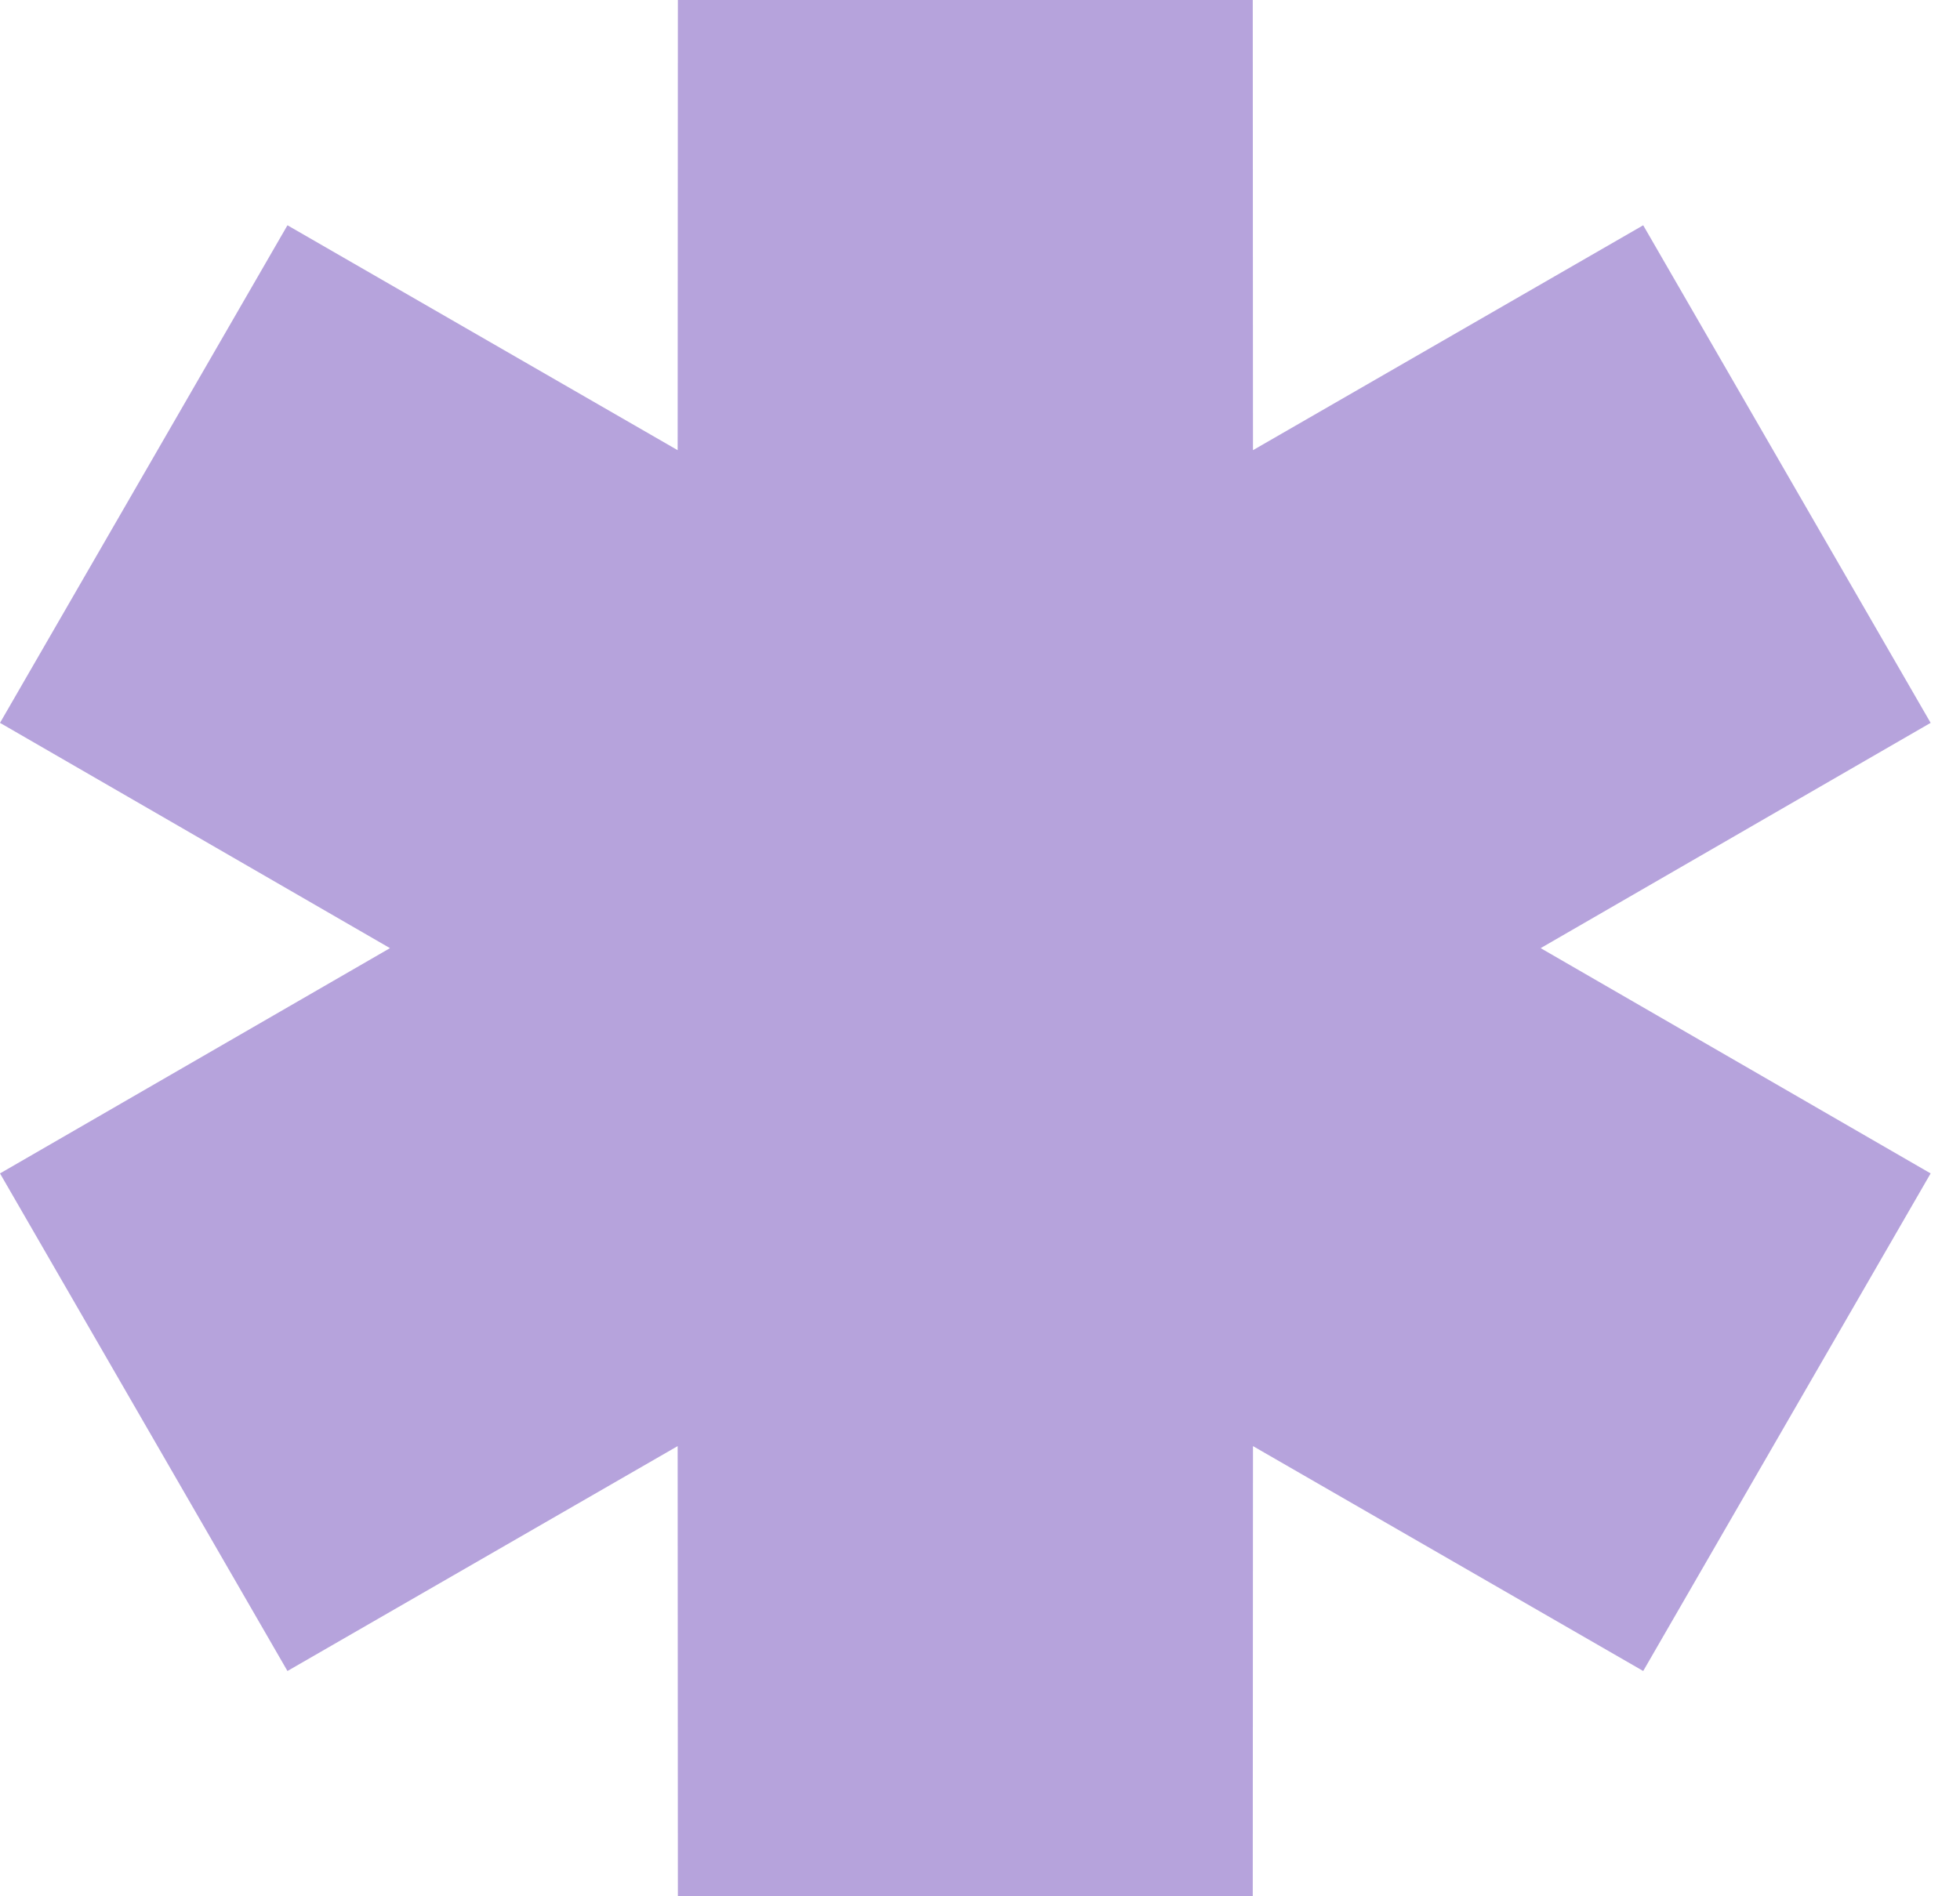
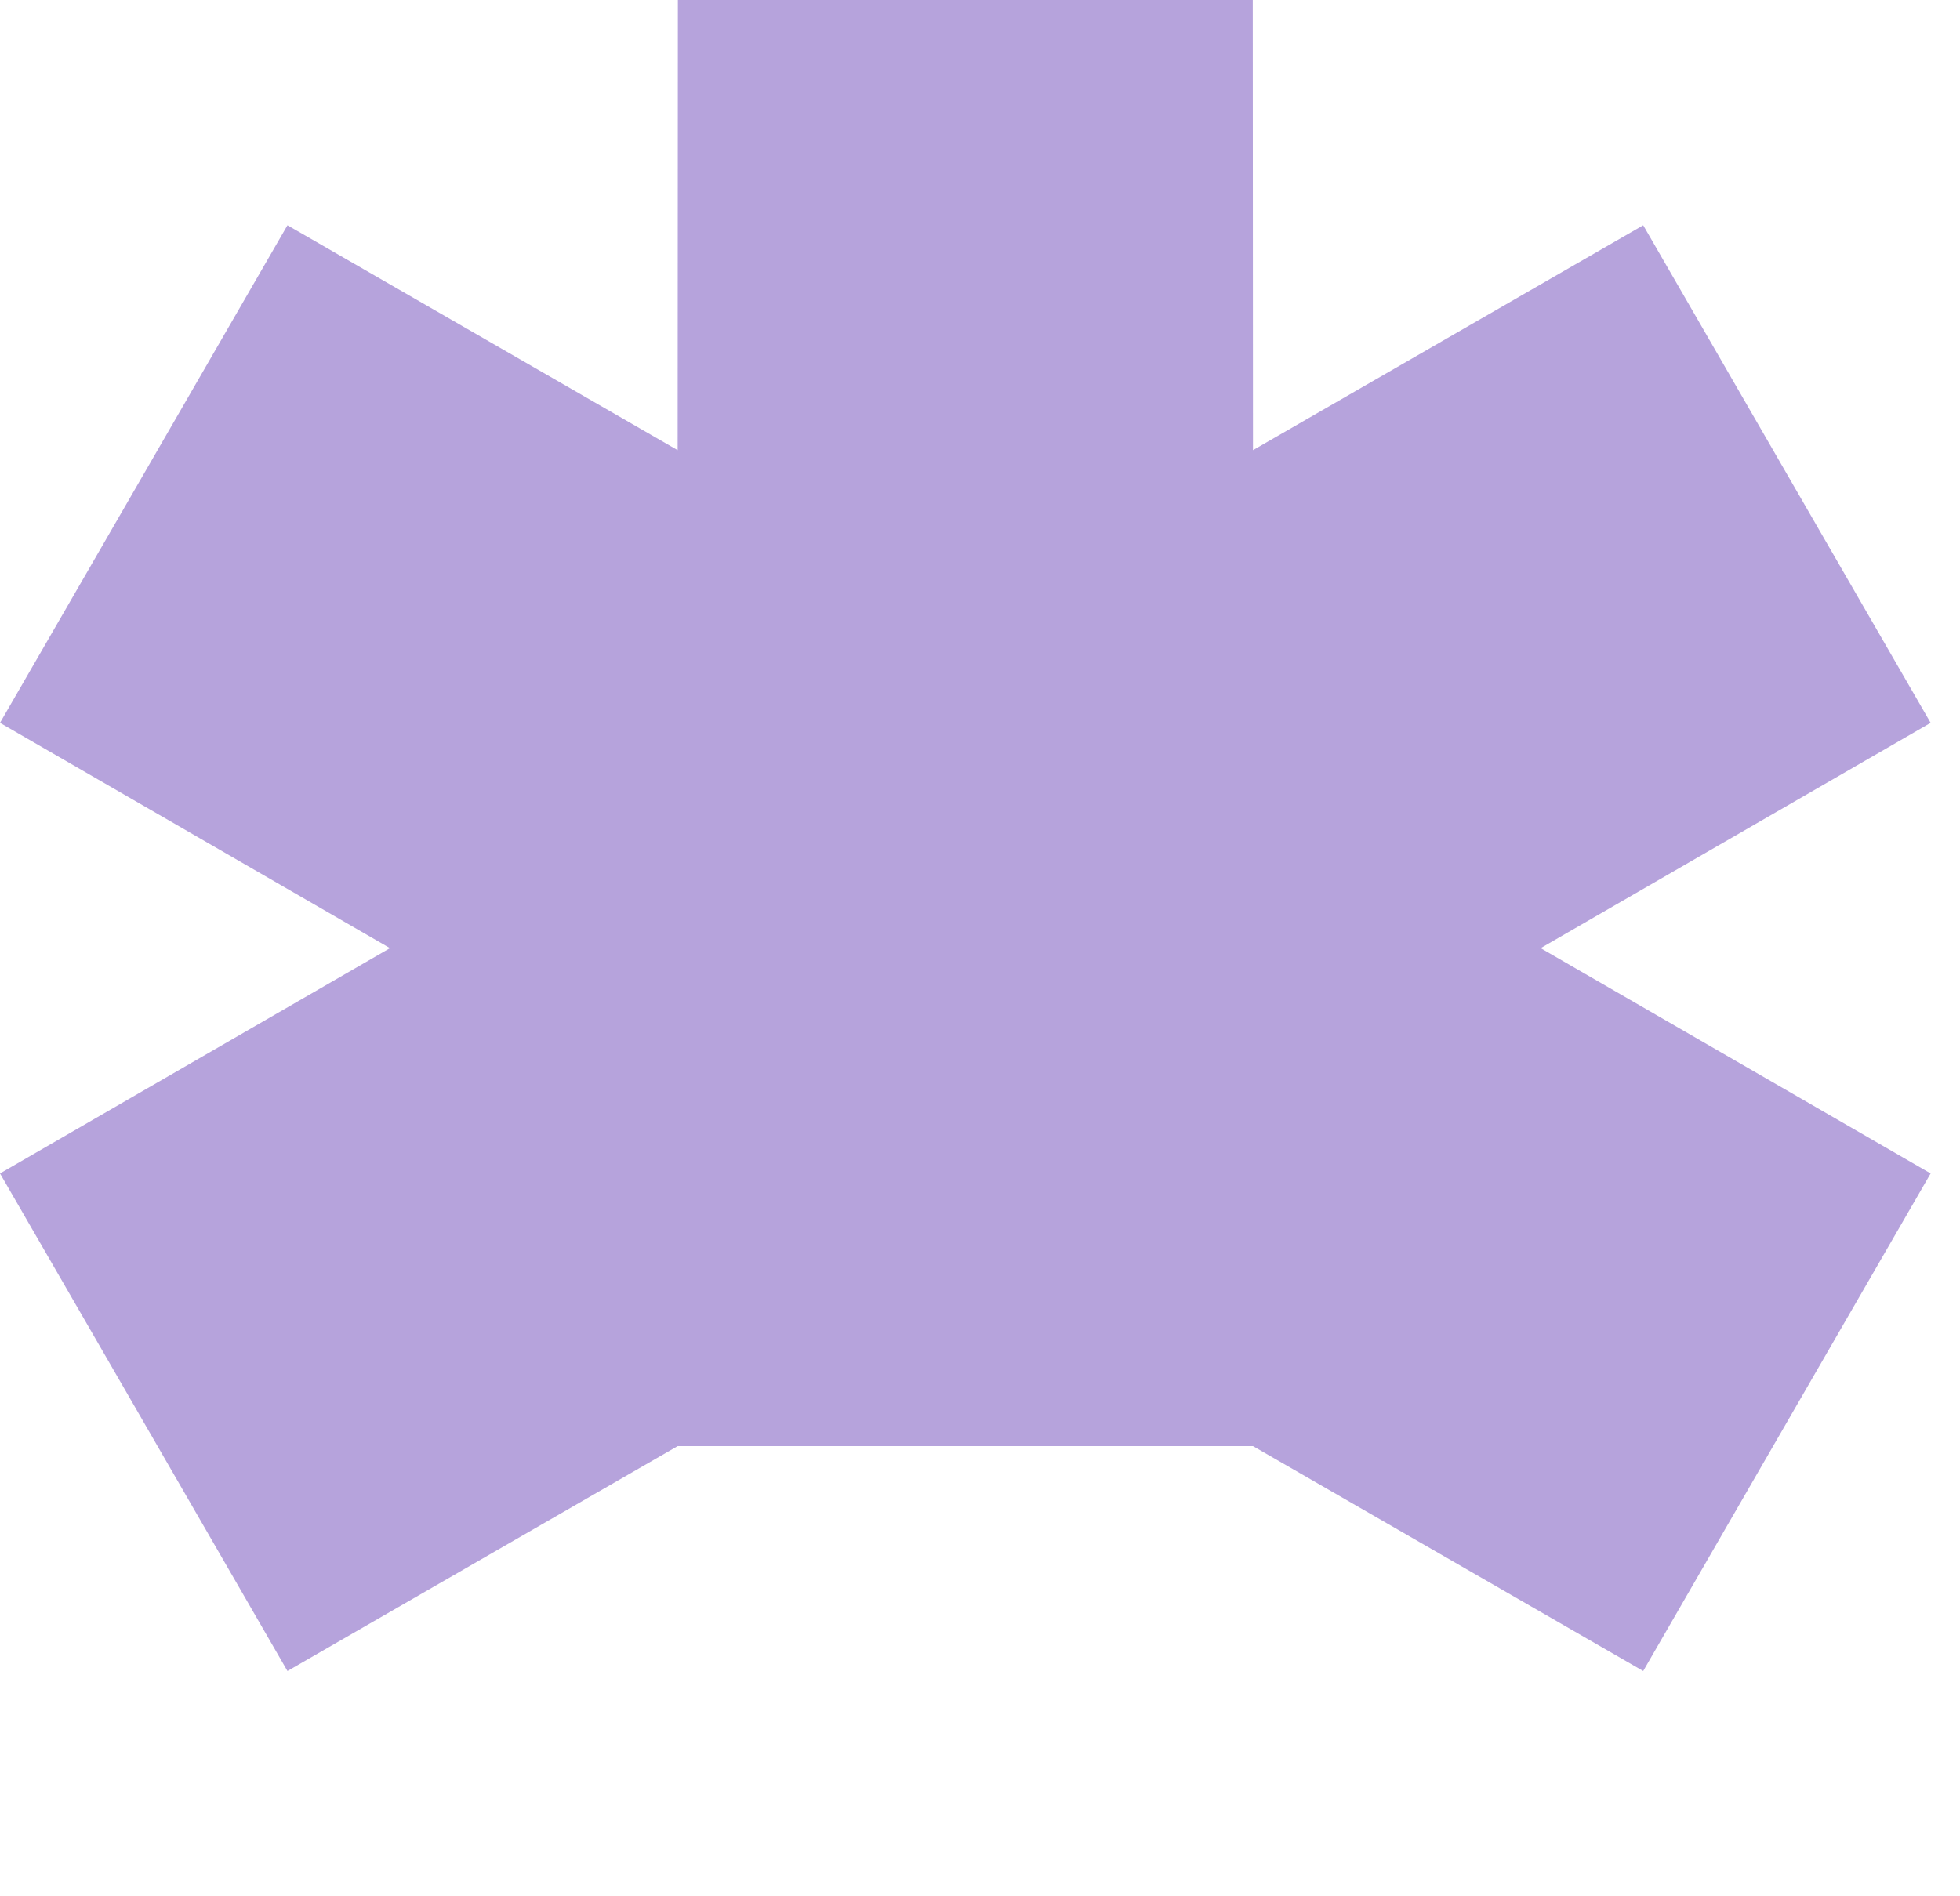
<svg xmlns="http://www.w3.org/2000/svg" width="62" height="60" viewBox="0 0 62 60" fill="none">
-   <path fill-rule="evenodd" clip-rule="evenodd" d="M12.336 30L0 22.872L9.093 7.128L21.436 14.244L21.443 0H39.628L39.635 14.244L51.979 7.128L61.071 22.872L48.735 30L61.071 37.128L51.979 52.872L39.635 45.756L39.628 60H21.443L21.436 45.756L9.093 52.872L0 37.128L12.336 30Z" fill="#b6a3dc" />
+   <path fill-rule="evenodd" clip-rule="evenodd" d="M12.336 30L0 22.872L9.093 7.128L21.436 14.244L21.443 0H39.628L39.635 14.244L51.979 7.128L61.071 22.872L48.735 30L61.071 37.128L51.979 52.872L39.635 45.756H21.443L21.436 45.756L9.093 52.872L0 37.128L12.336 30Z" fill="#b6a3dc" />
</svg>